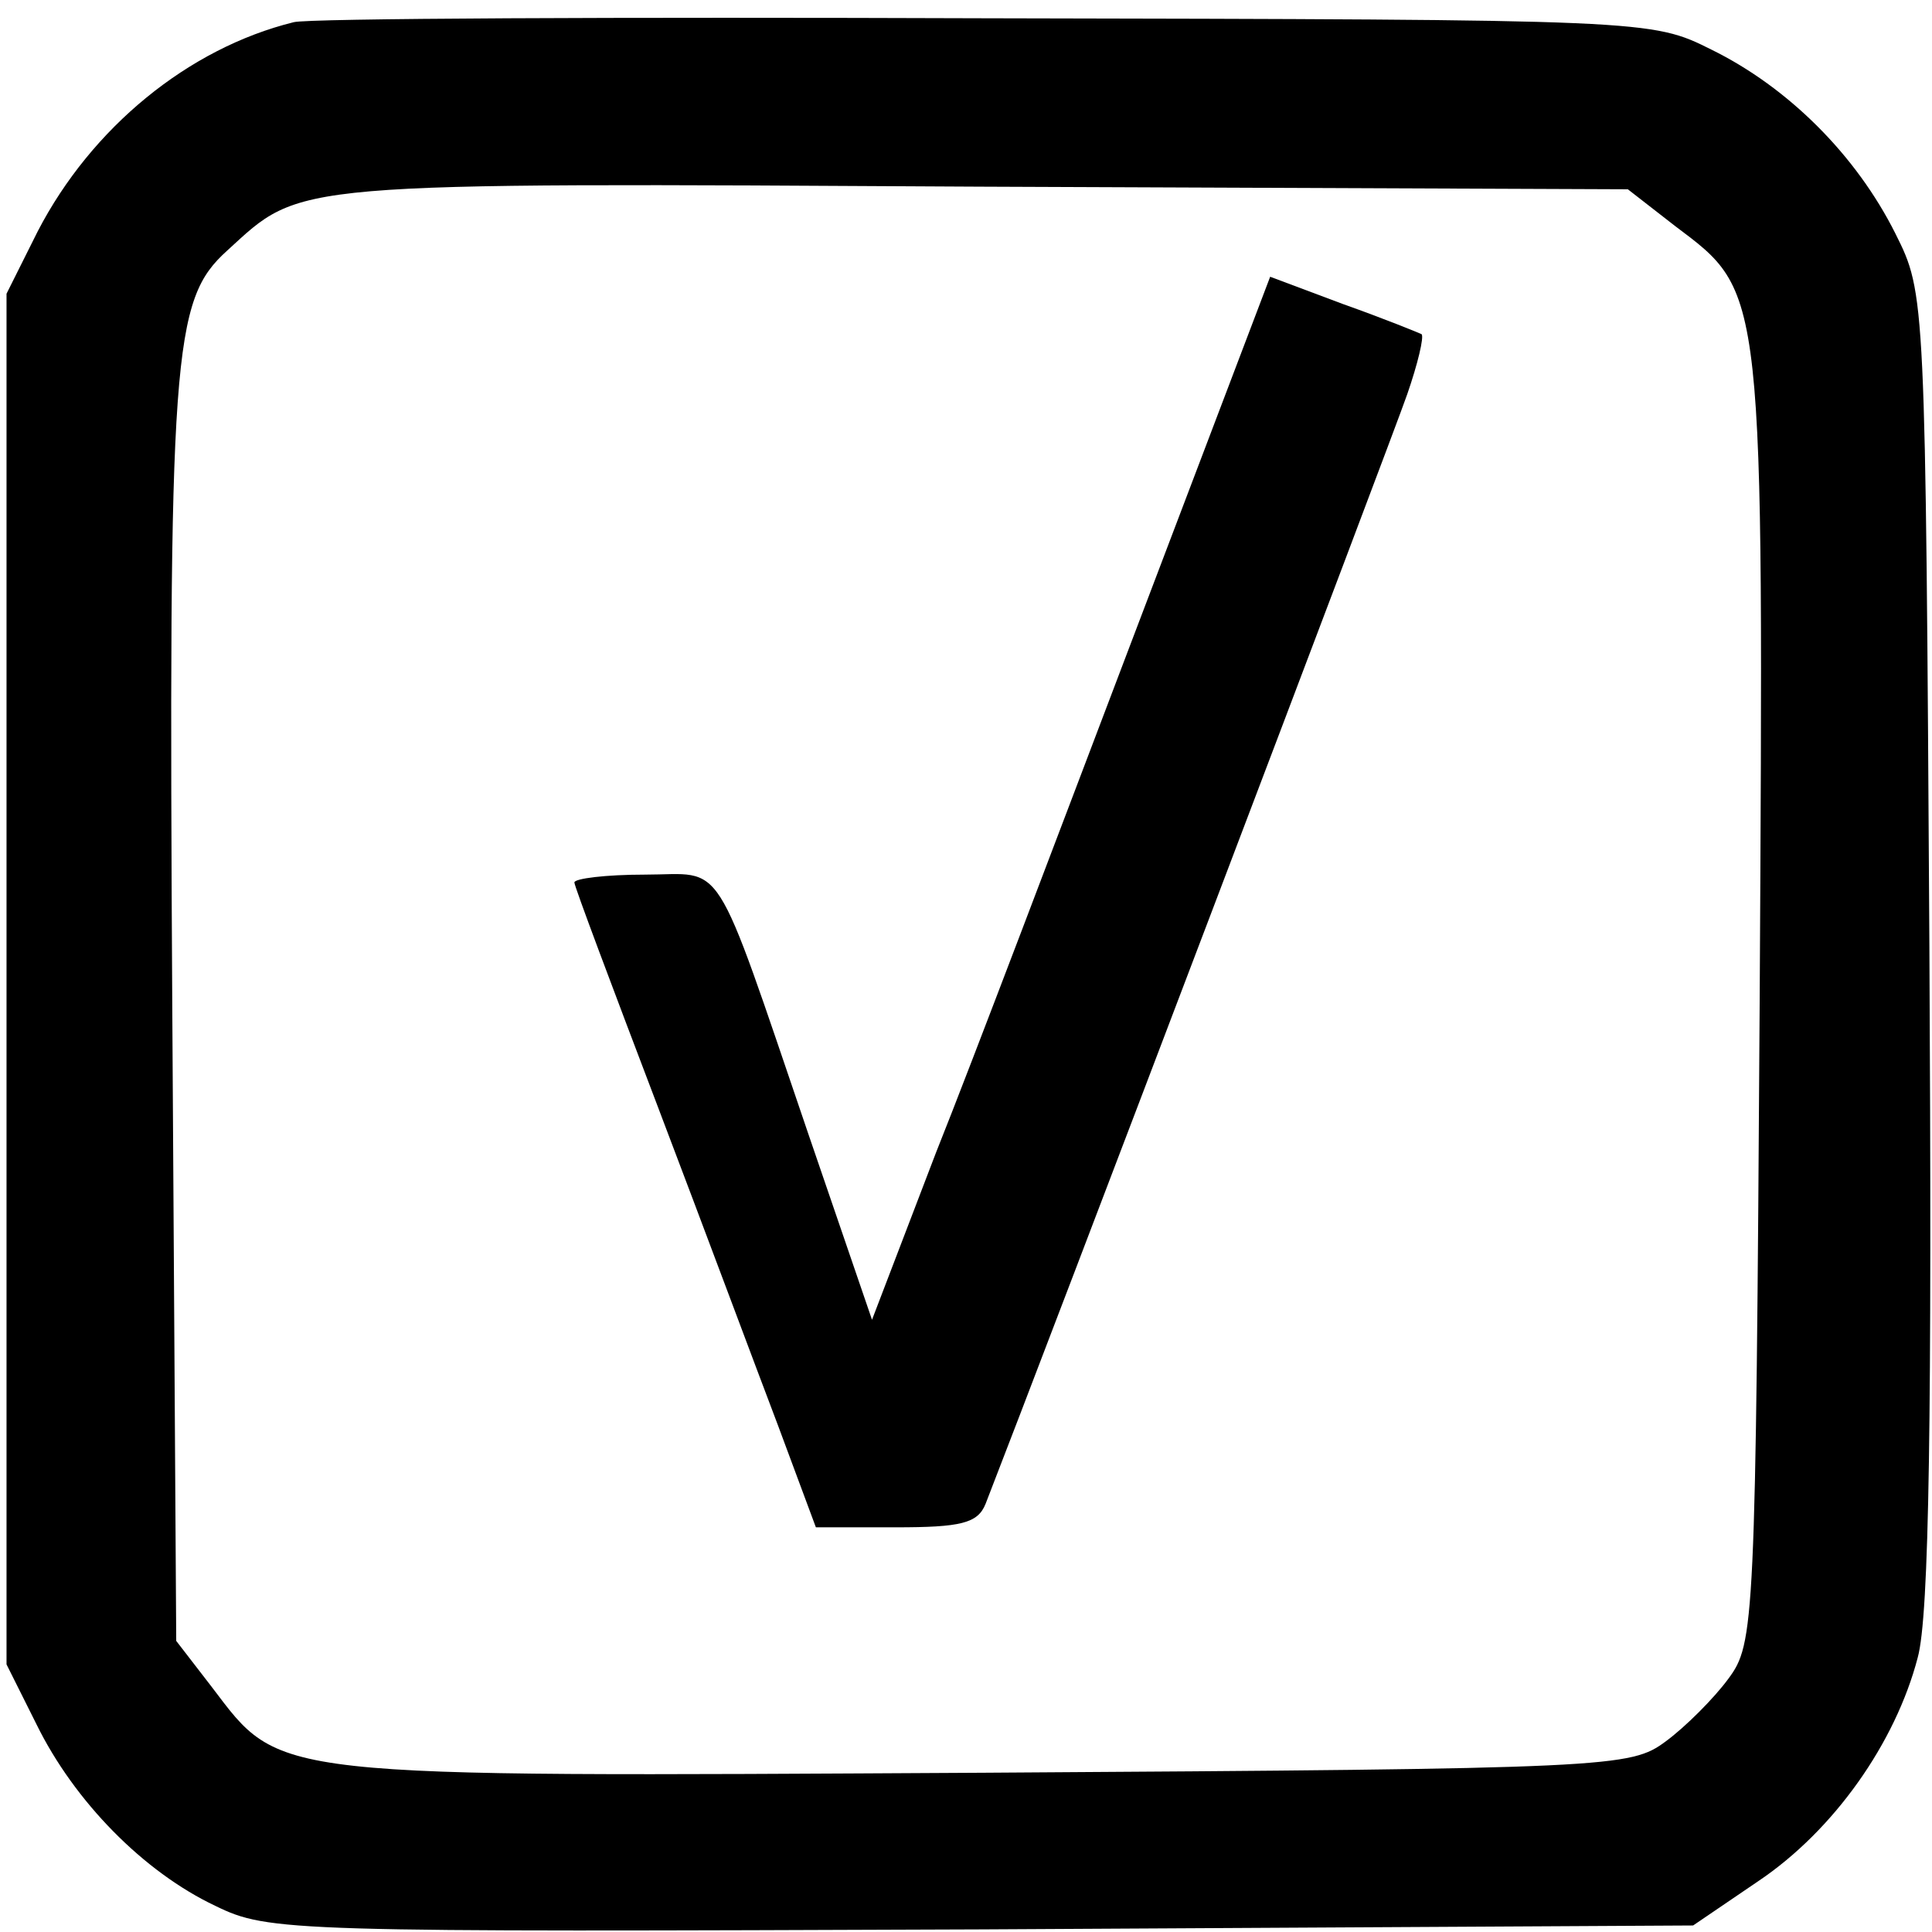
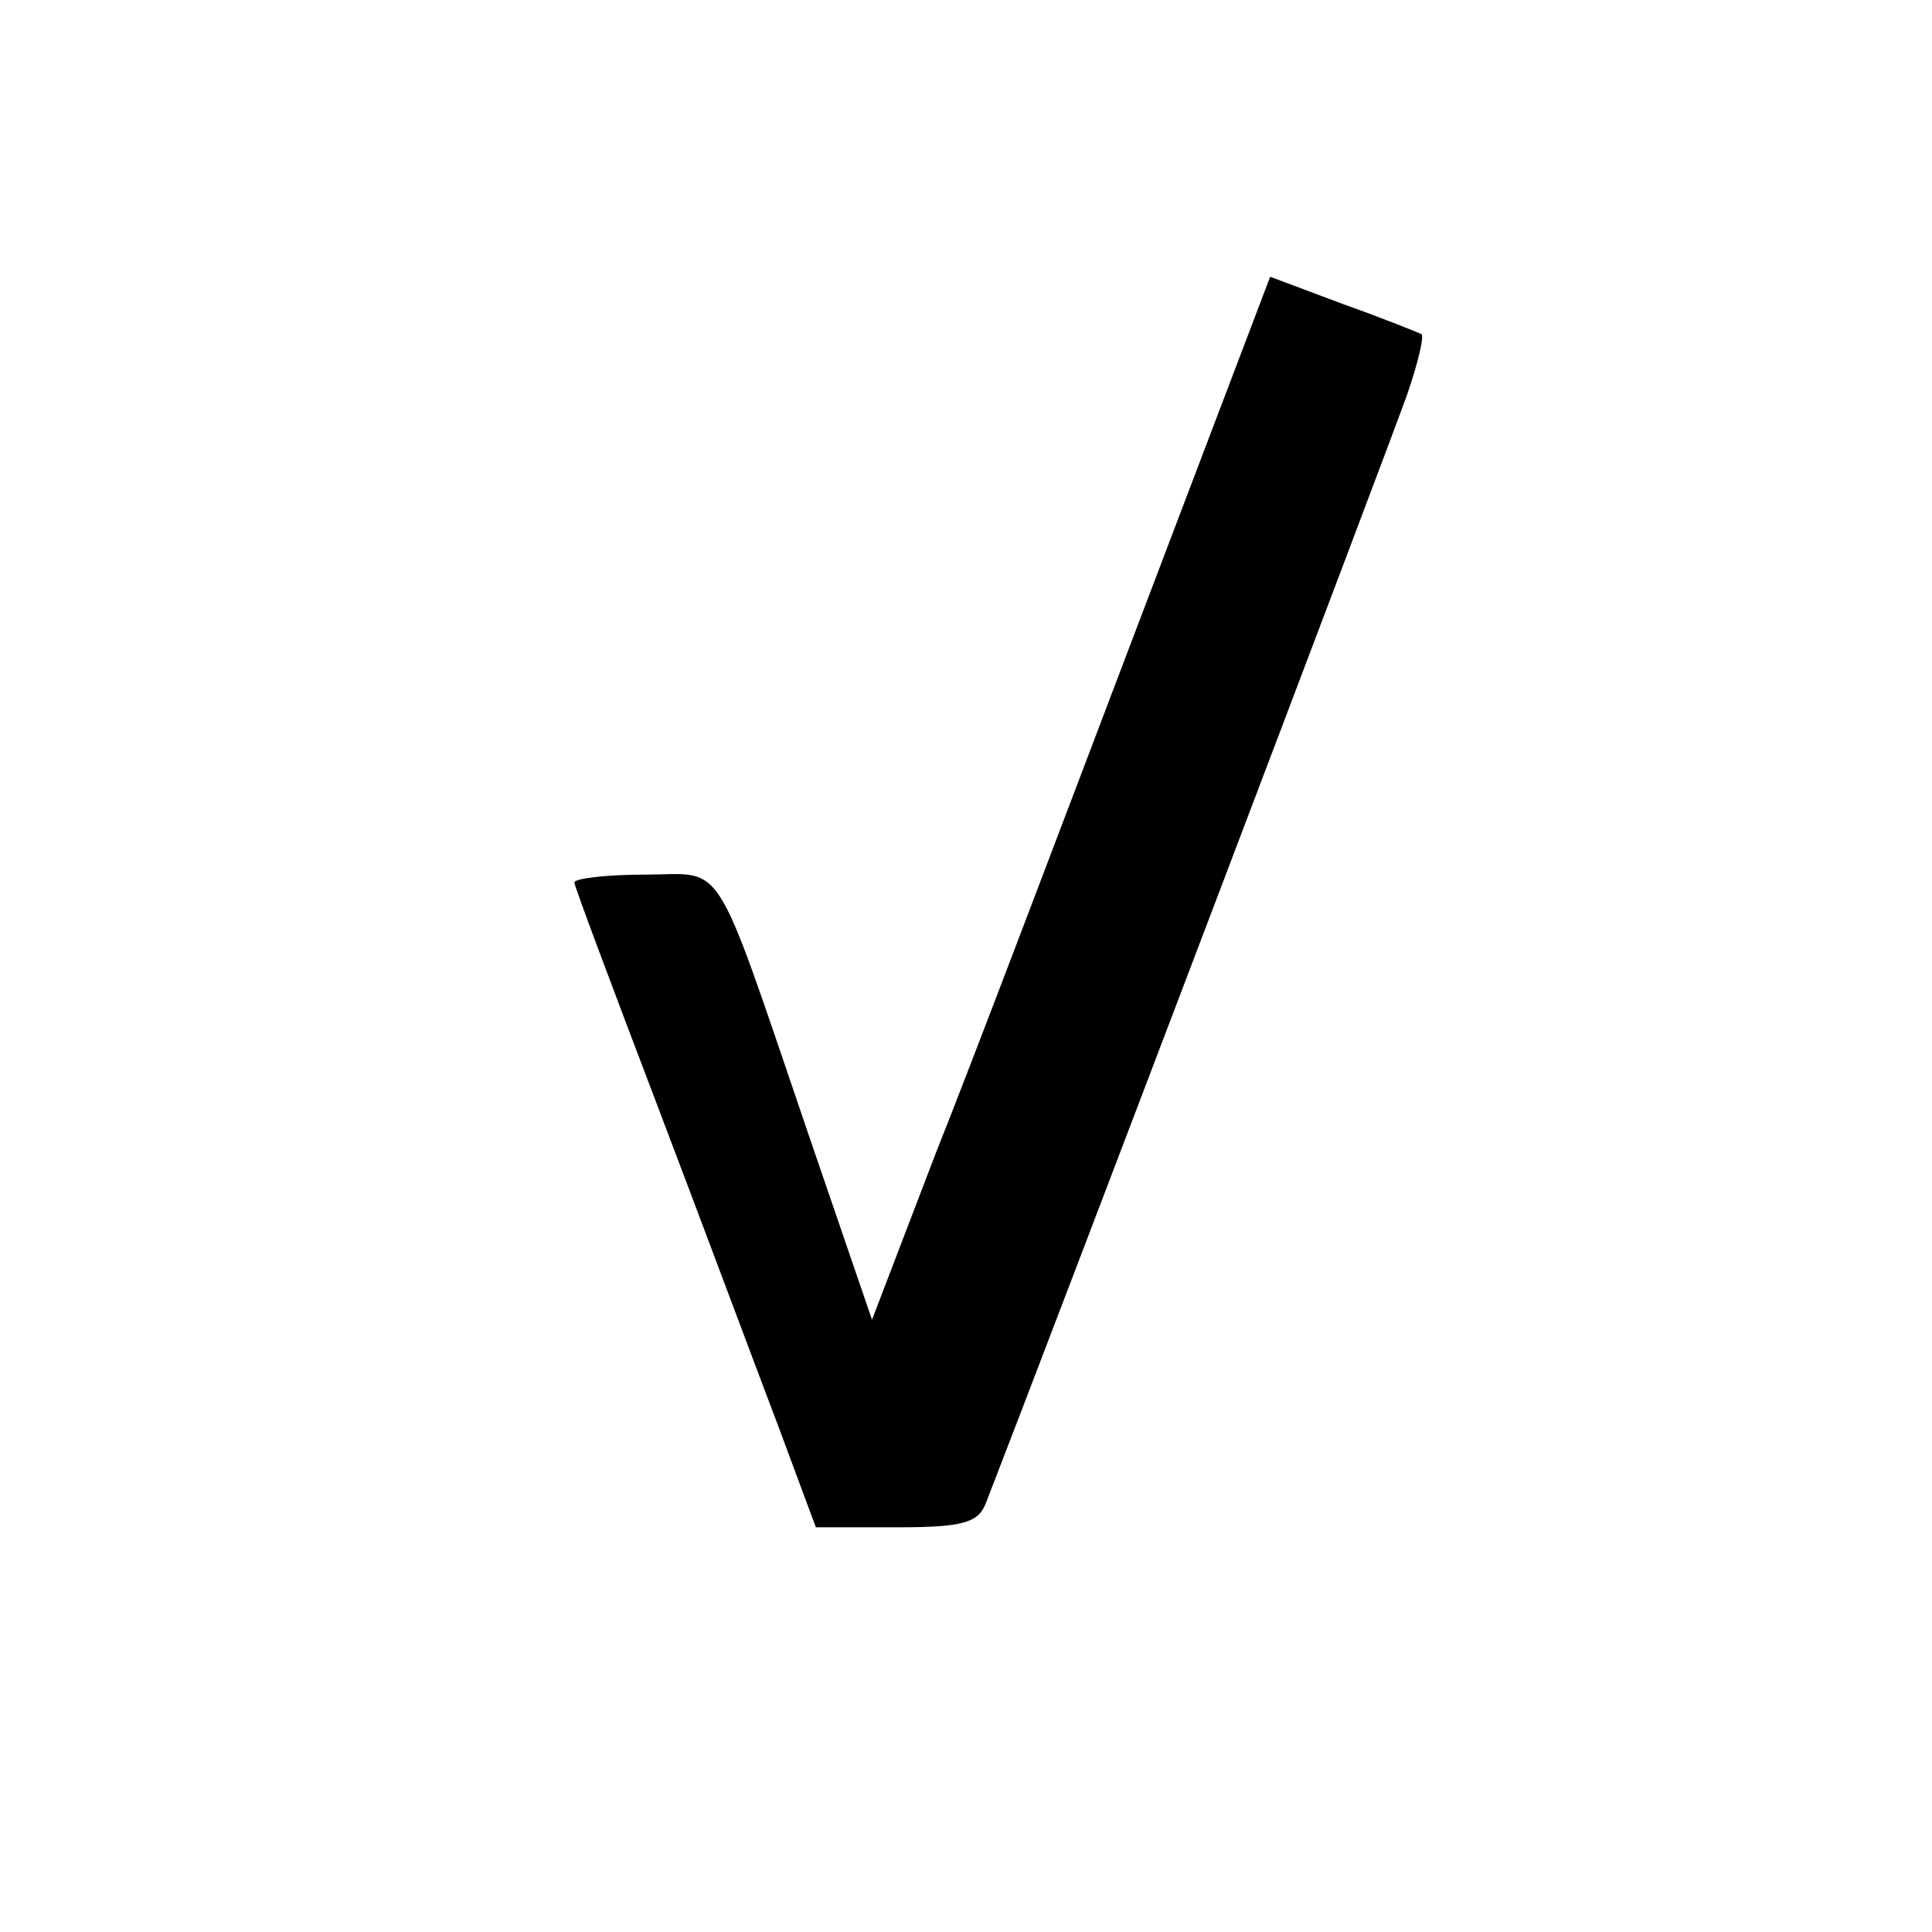
<svg xmlns="http://www.w3.org/2000/svg" version="1.0" width="148pt" height="148pt" viewBox="0 0 148 148" preserveAspectRatio="xMidYMid meet">
  <g transform="translate(0,148) scale(0.1,-0.1)" fill="#000000" stroke="none">
-     <path d="M225 1463 c-81 -20 -155 -81 -196 -160 l-24 -48 0 -525 0 -525 23 -46 c29 -59 82 -113 137 -139 41 -20 56 -20 587 -18 l545 3 50 34 c58 39 105 106 122 171 9 32 11 186 9 545 -3 499 -3 500 -26 546 -30 60 -82 112 -141 141 -46 23 -48 23 -556 24 -280 1 -519 0 -530 -3z m1058 -156 c69 -52 68 -44 65 -593 -3 -480 -4 -493 -24 -520 -11 -15 -33 -37 -48 -48 -27 -20 -40 -21 -522 -24 -552 -3 -538 -5 -592 66 l-27 35 -3 481 c-3 507 0 546 42 584 58 53 43 52 577 49 l496 -2 36 -28z" />
    <path d="M870 997 c-57 -150 -125 -330 -153 -400 l-49 -128 -49 143 c-74 217 -63 198 -125 198 -30 0 -54 -3 -54 -6 0 -3 29 -80 64 -172 35 -92 76 -202 92 -244 l29 -78 61 0 c50 0 63 3 69 18 46 118 312 818 323 850 8 23 13 44 11 46 -2 1 -29 12 -60 23 l-56 21 -103 -271z" />
  </g>
</svg>